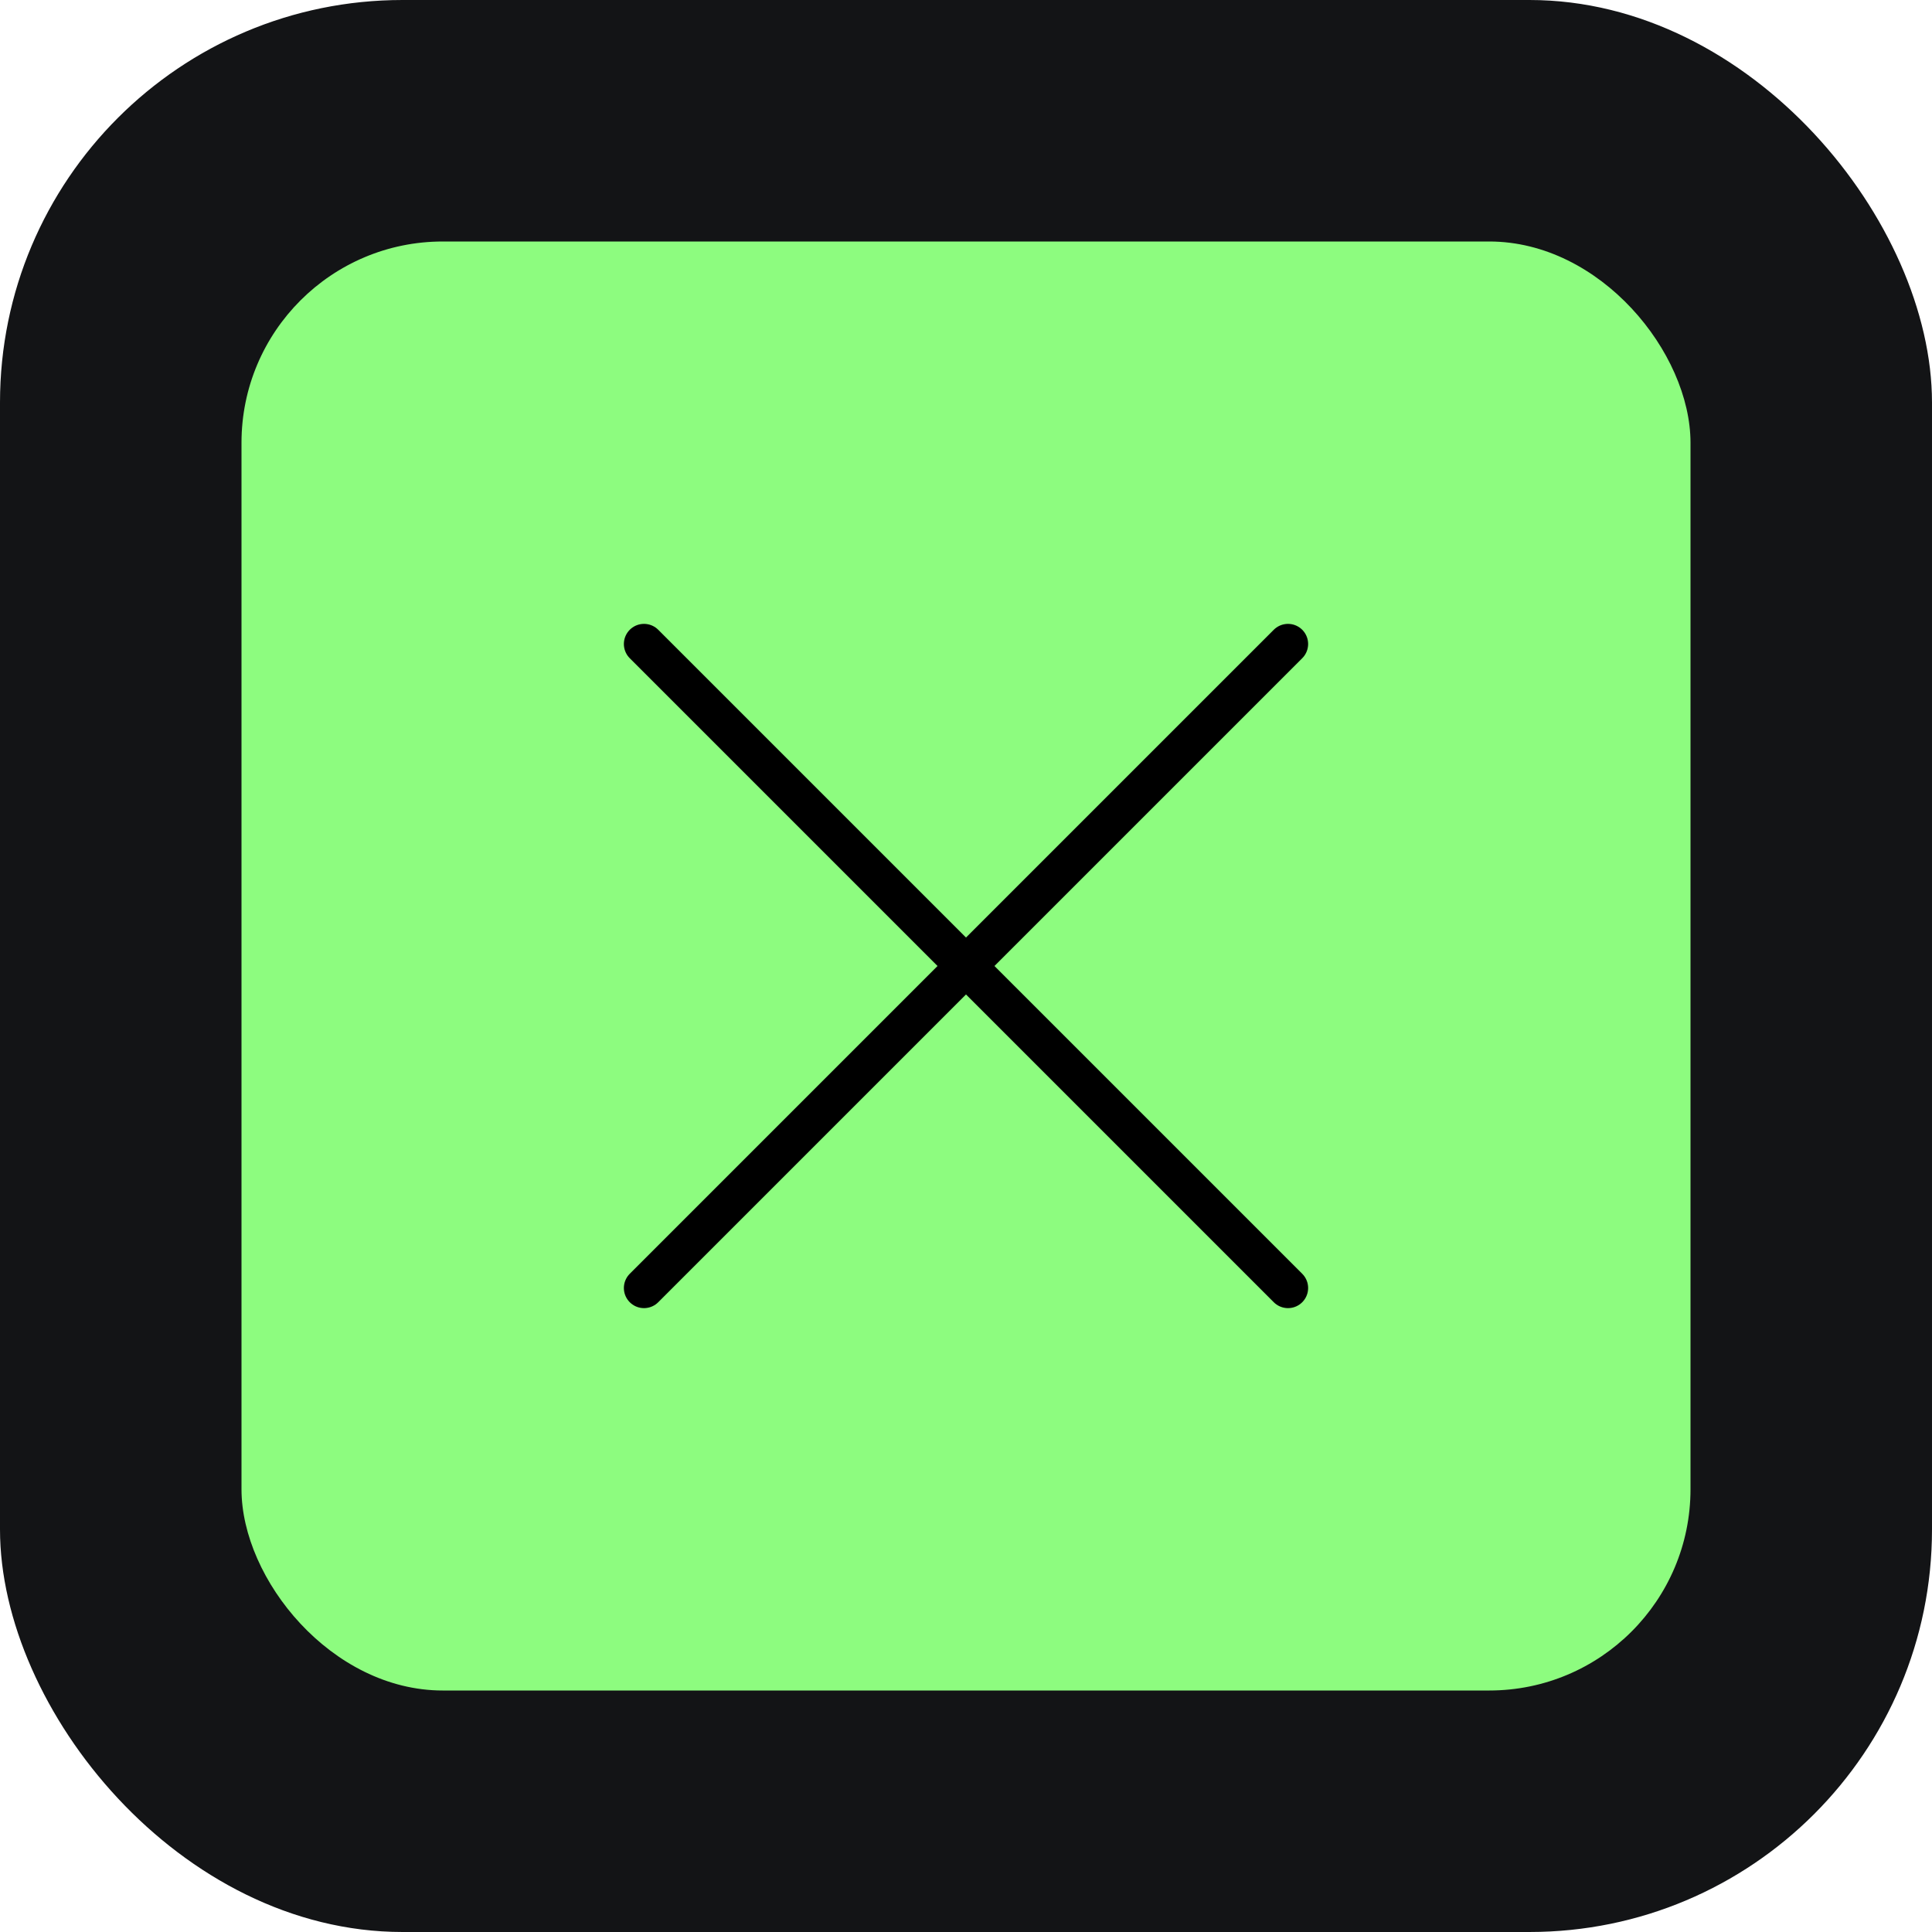
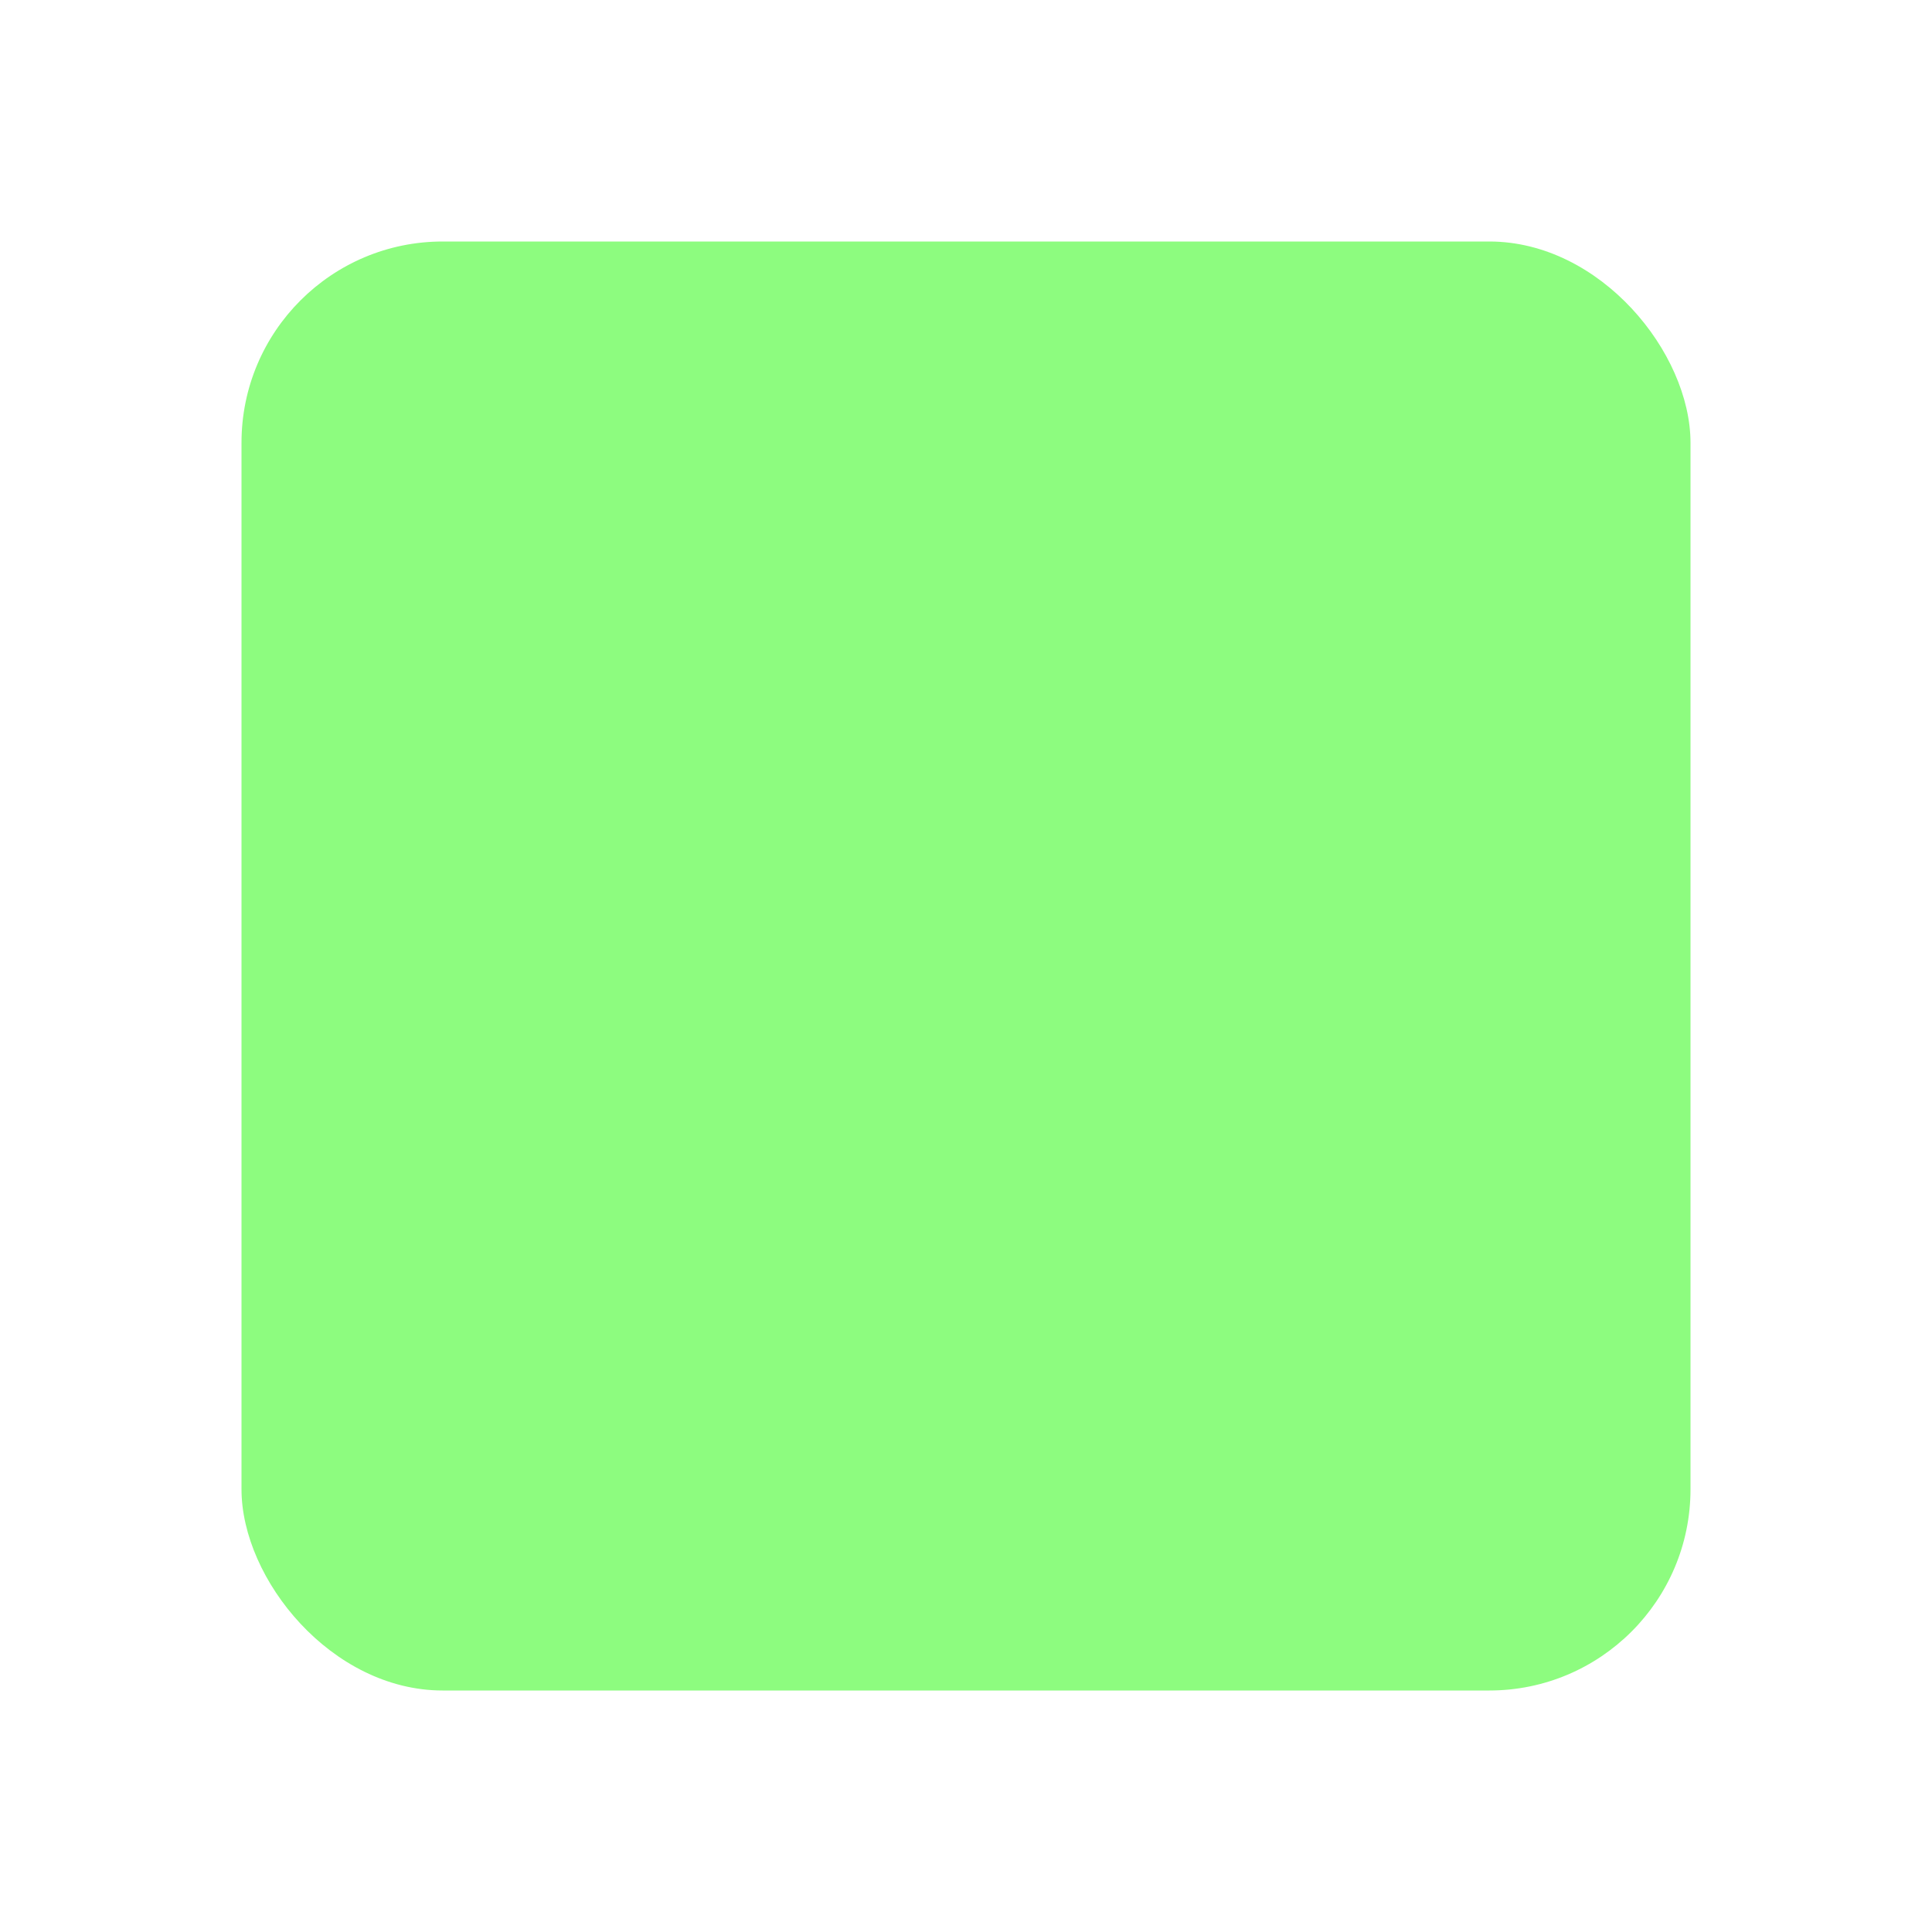
<svg xmlns="http://www.w3.org/2000/svg" width="96" height="96" viewBox="0 0 96 96" fill="none">
  <g data-figma-bg-blur-radius="48">
-     <rect width="96" height="96" rx="20" fill="#131416" />
    <rect x="12" y="12" width="72" height="72" rx="10" fill="#8DFC7F" />
-     <path d="M64 32L48 48M32 64L48 48M48 48L32 32M48 48L64 64" stroke="black" stroke-width="2" stroke-linecap="round" />
  </g>
  <defs>
    <clipPath id="bgblur_0_242_40_clip_path" transform="translate(48 48)">
-       <rect width="96" height="96" rx="20" />
-     </clipPath>
+       </clipPath>
  </defs>
</svg>